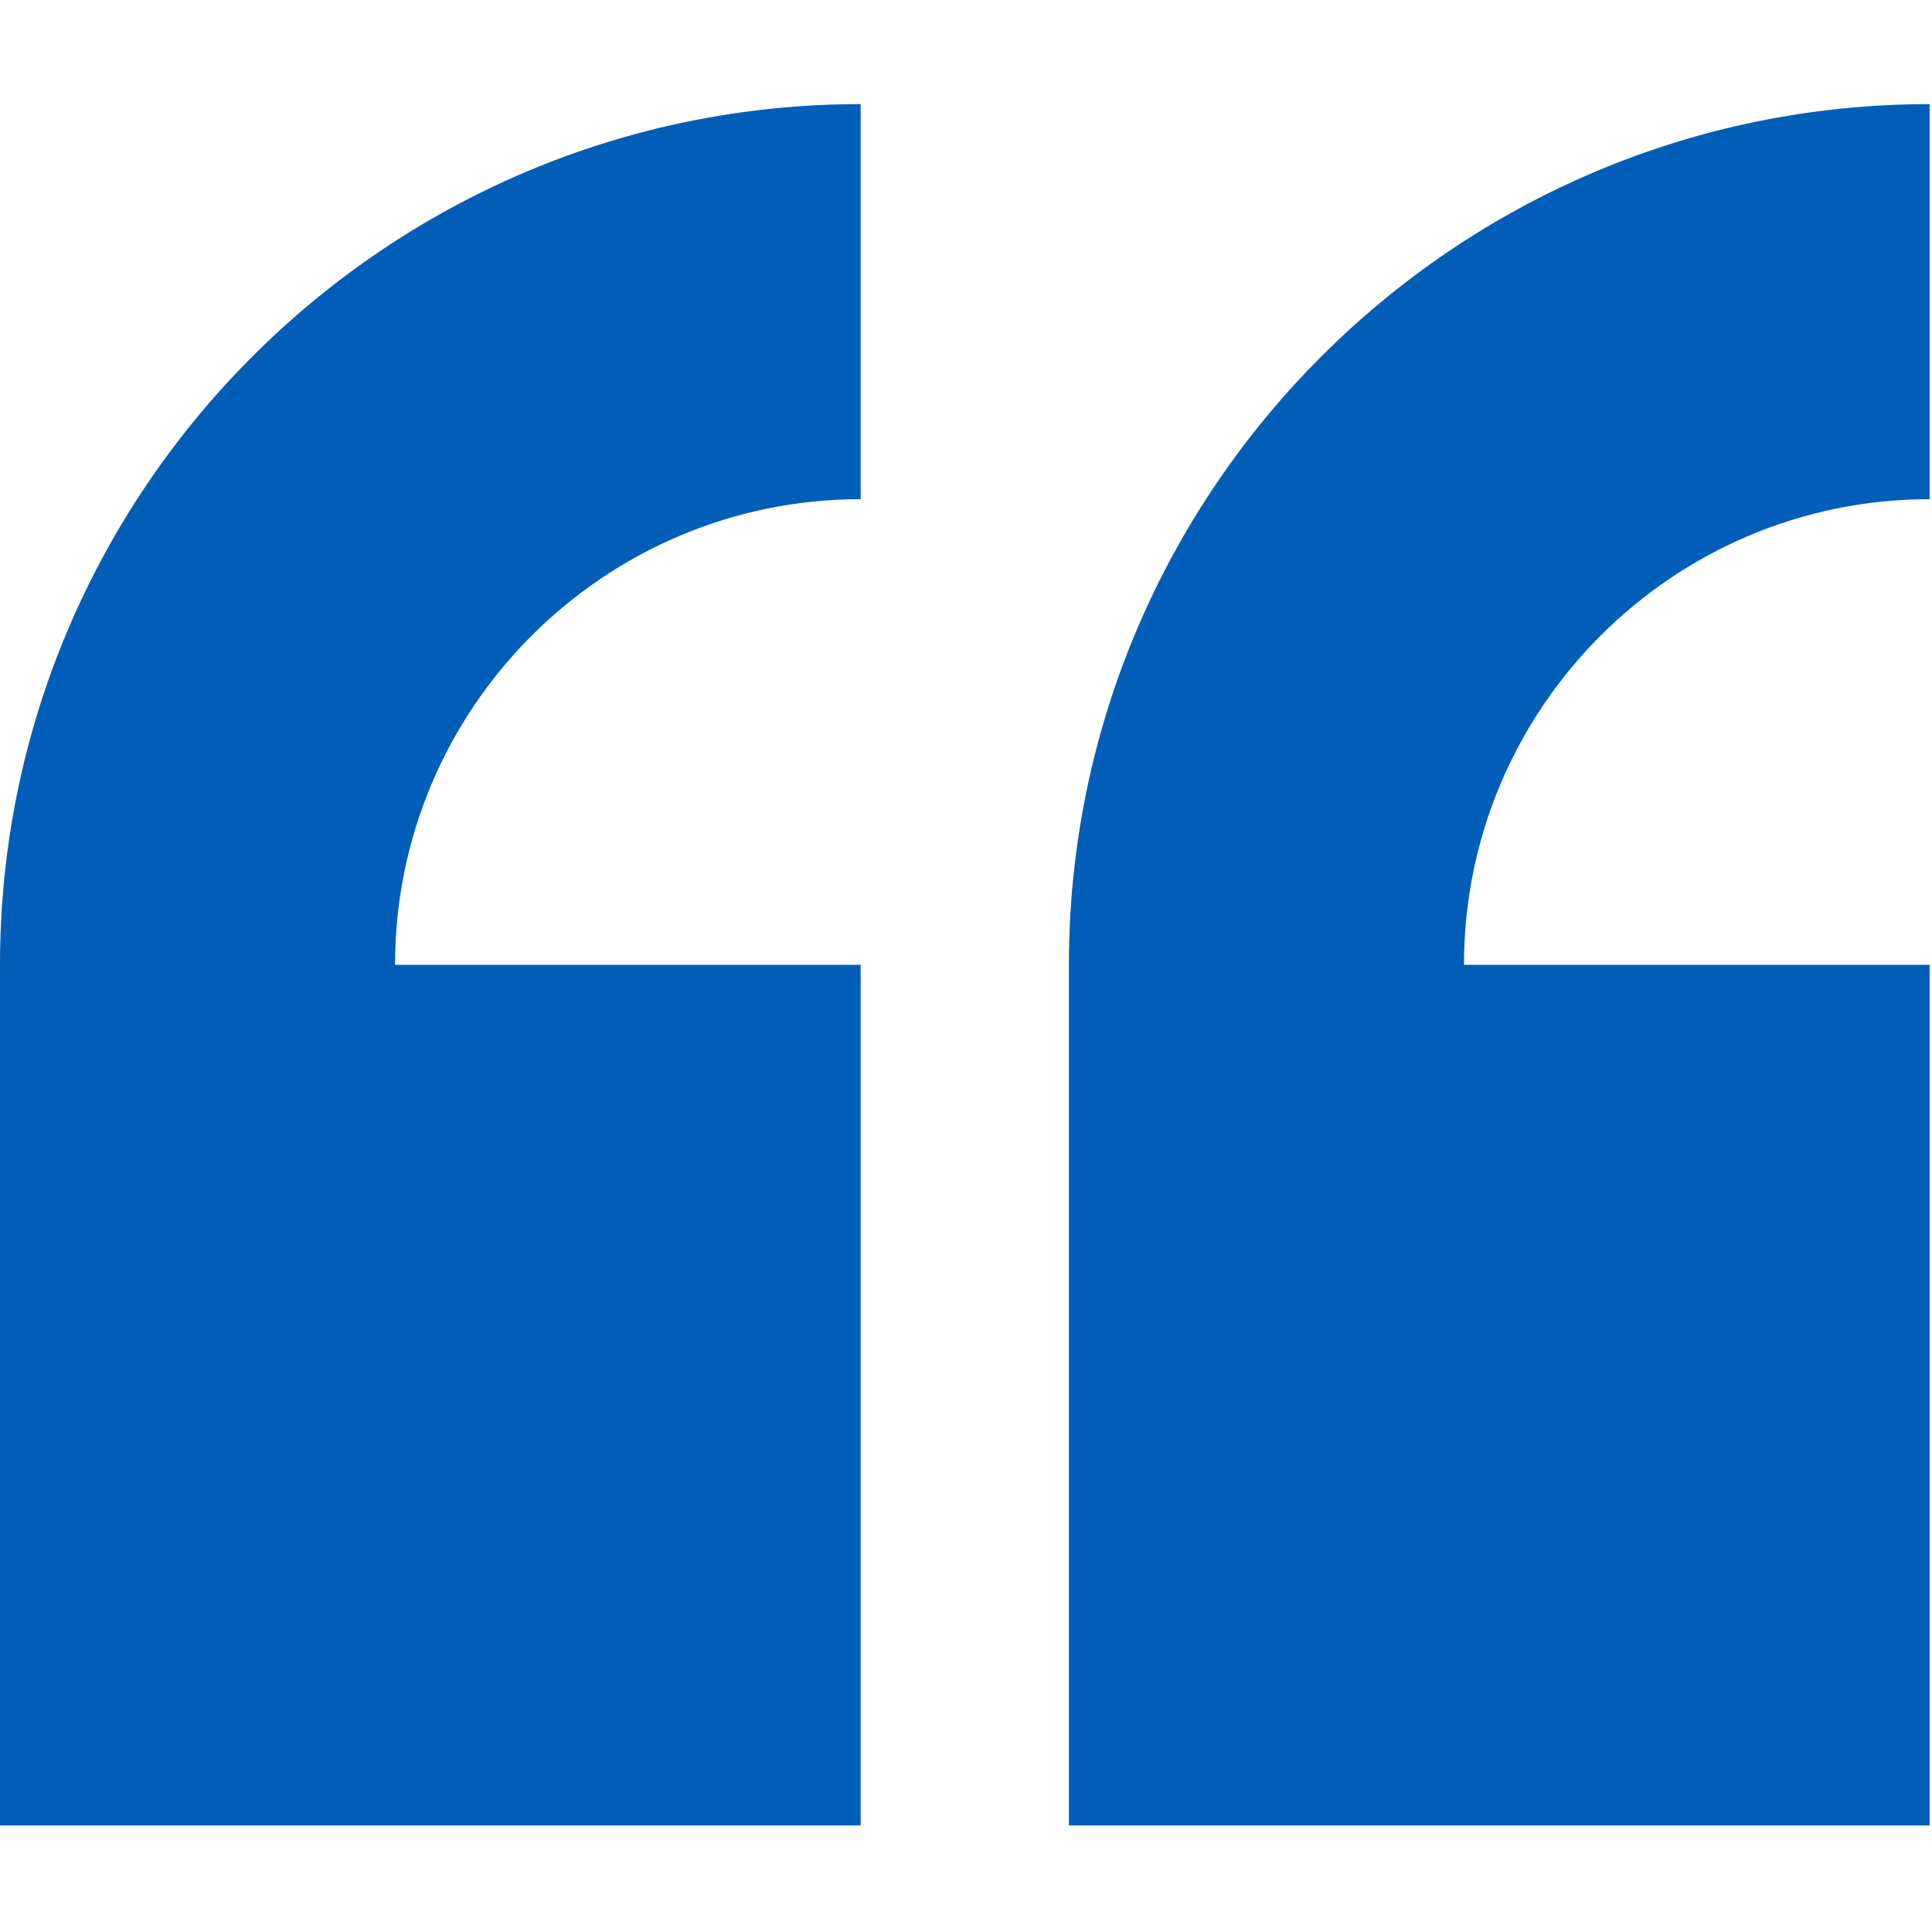
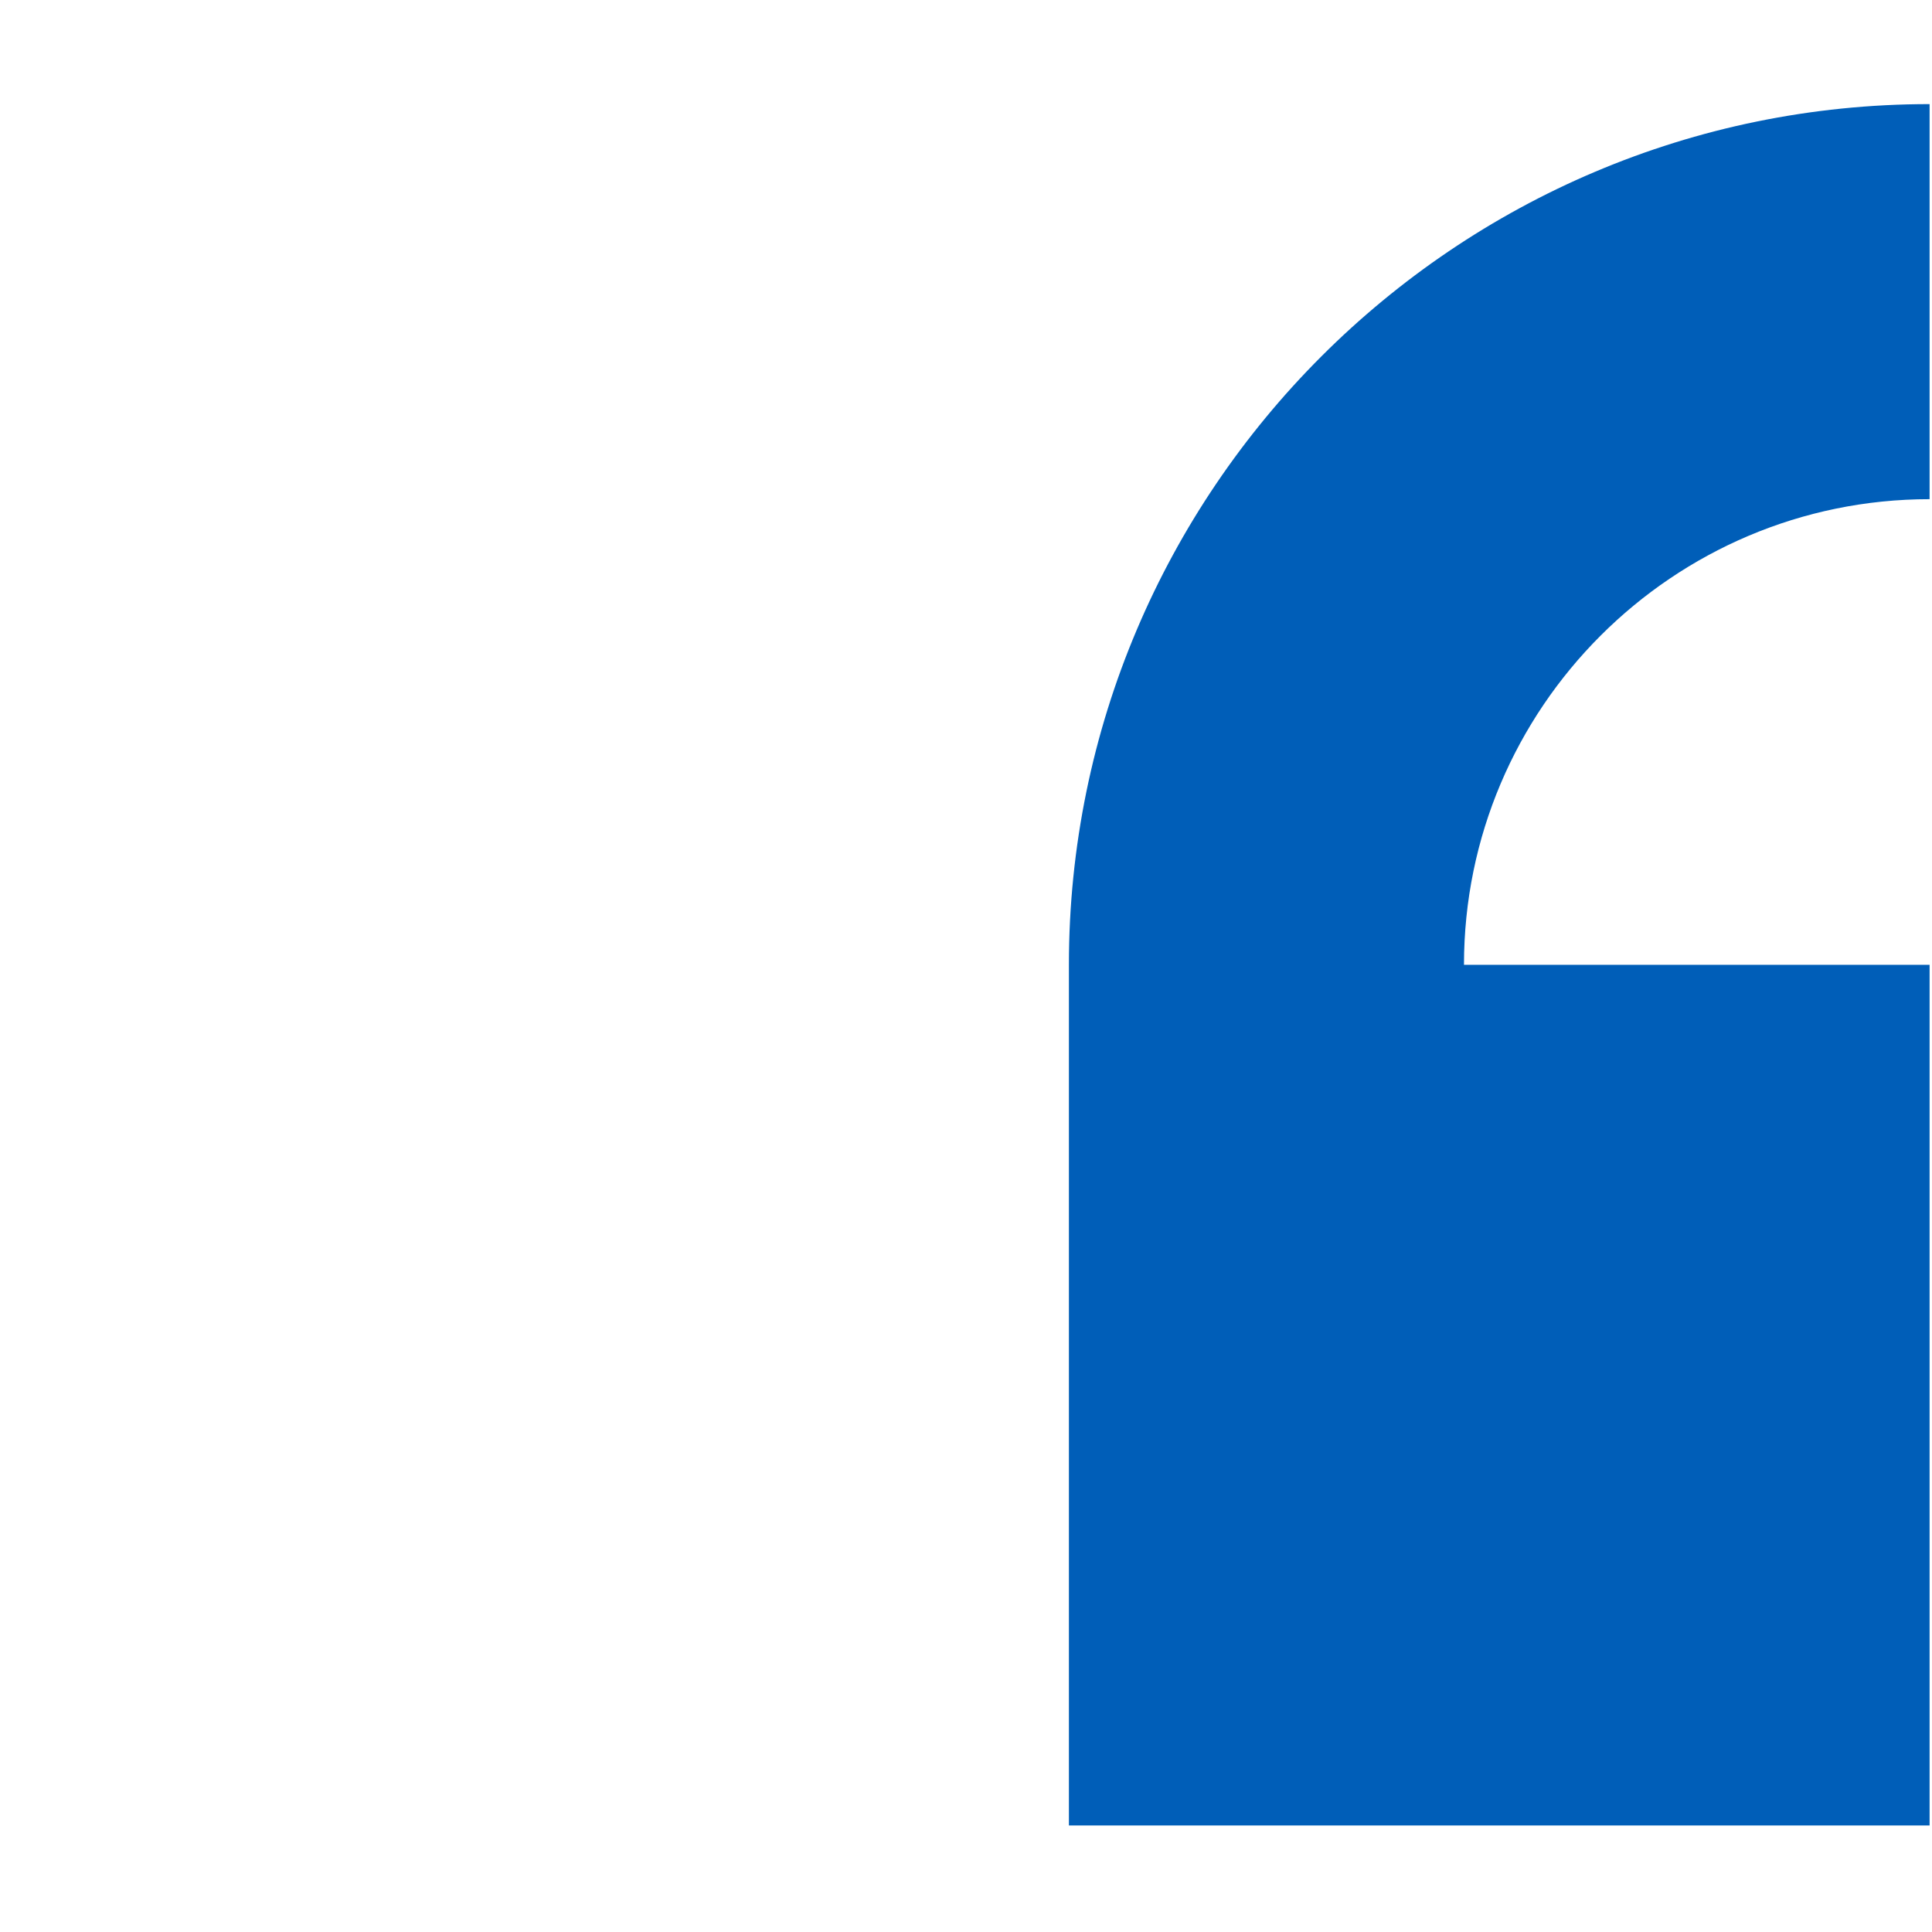
<svg xmlns="http://www.w3.org/2000/svg" width="100%" height="100%" viewBox="0 0 267 267" version="1.1" xml:space="preserve" style="fill-rule:evenodd;clip-rule:evenodd;stroke-linejoin:round;stroke-miterlimit:2;">
  <g>
-     <path d="M118.944,68.985l-0,-54.597c-65.585,0 -118.944,53.359 -118.944,118.945l0,118.946l118.944,-0l-0,-118.946l-64.347,0c0,-35.48 28.867,-64.348 64.347,-64.348Z" style="fill:#005eb8;fill-rule:nonzero;" />
    <path d="M266.667,68.985l-0,-54.597c-65.587,0 -118.946,53.359 -118.946,118.945l0,118.946l118.946,-0l-0,-118.946l-64.347,0c-0,-35.48 28.867,-64.348 64.347,-64.348Z" style="fill:#005eb8;fill-rule:nonzero;" />
  </g>
</svg>